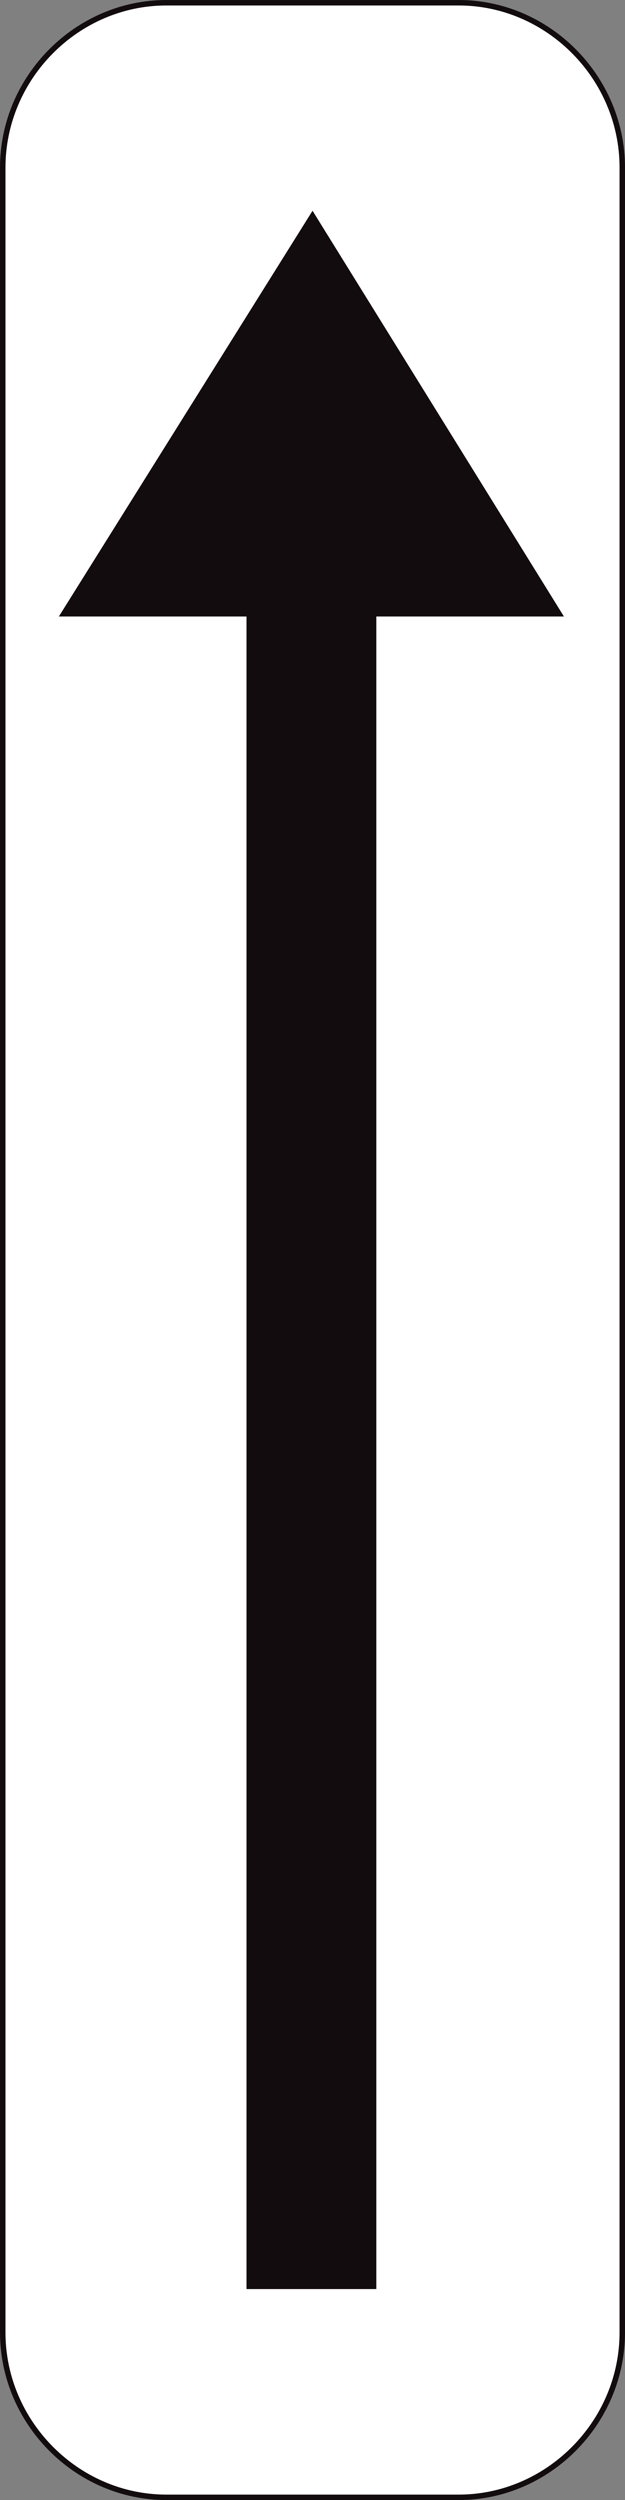
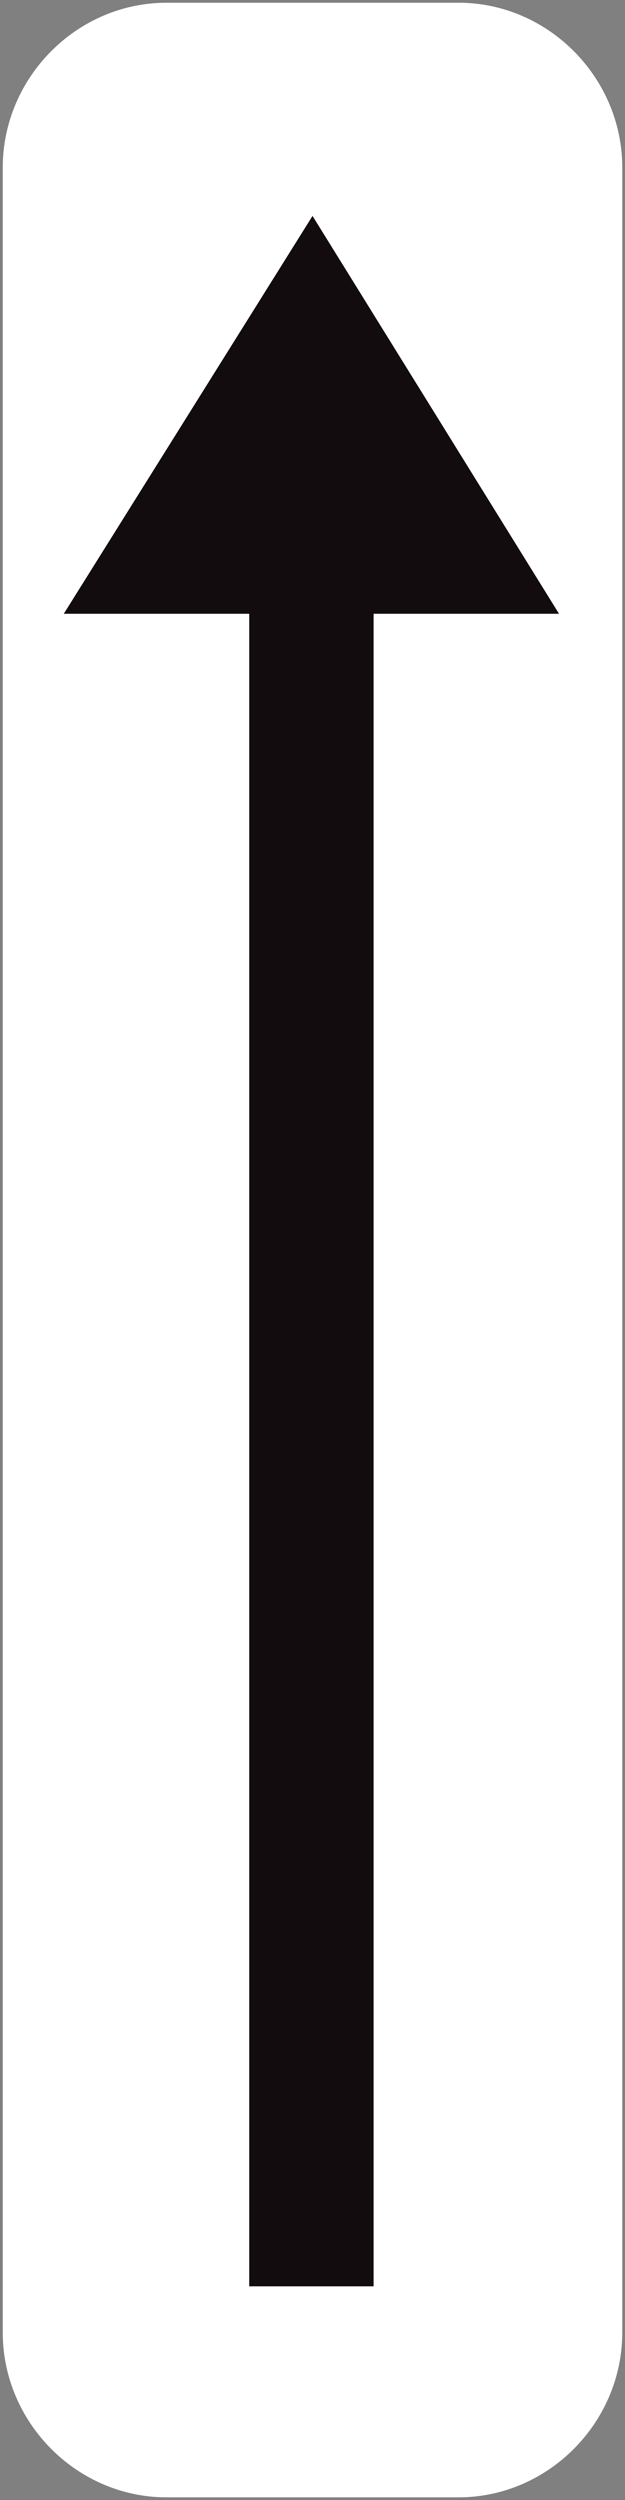
<svg xmlns="http://www.w3.org/2000/svg" version="1.1" id="Calque_1" x="0px" y="0px" width="22.74px" height="90.962px" viewBox="0 0 22.74 90.962" enable-background="new 0 0 22.74 90.962" xml:space="preserve">
  <rect x="0" y="0" width="22.74" height="90.962" fill="#808080" stroke="none" />
  <path fill="#FFFFFF" d="M0.1,6.098C0.1,2.819,2.798,0.1,6.053,0.1h10.636c3.254,0,5.952,2.72,5.952,5.998v78.767  c0,3.278-2.698,5.998-5.952,5.998H6.053c-3.255,0-5.953-2.72-5.953-5.998V6.098z" />
-   <path fill="none" stroke="#120C0E" stroke-width="0.199" stroke-miterlimit="3.863" d="M0.1,6.097C0.1,2.819,2.798,0.1,6.053,0.1  h10.636c3.254,0,5.952,2.72,5.952,5.997v78.768c0,3.278-2.698,5.998-5.952,5.998H6.053c-3.255,0-5.953-2.72-5.953-5.998V6.097z" />
  <polygon fill="#120C0E" points="13.593,22.331 13.593,83.186 9.068,83.186 9.068,22.331 2.321,22.331 11.371,7.856 20.339,22.331   " />
-   <polygon fill="none" stroke="#120C0E" stroke-width="0.199" stroke-miterlimit="3.863" points="13.593,22.331 13.593,83.186   9.068,83.186 9.068,22.331 2.321,22.331 11.371,7.856 20.339,22.331 " />
</svg>